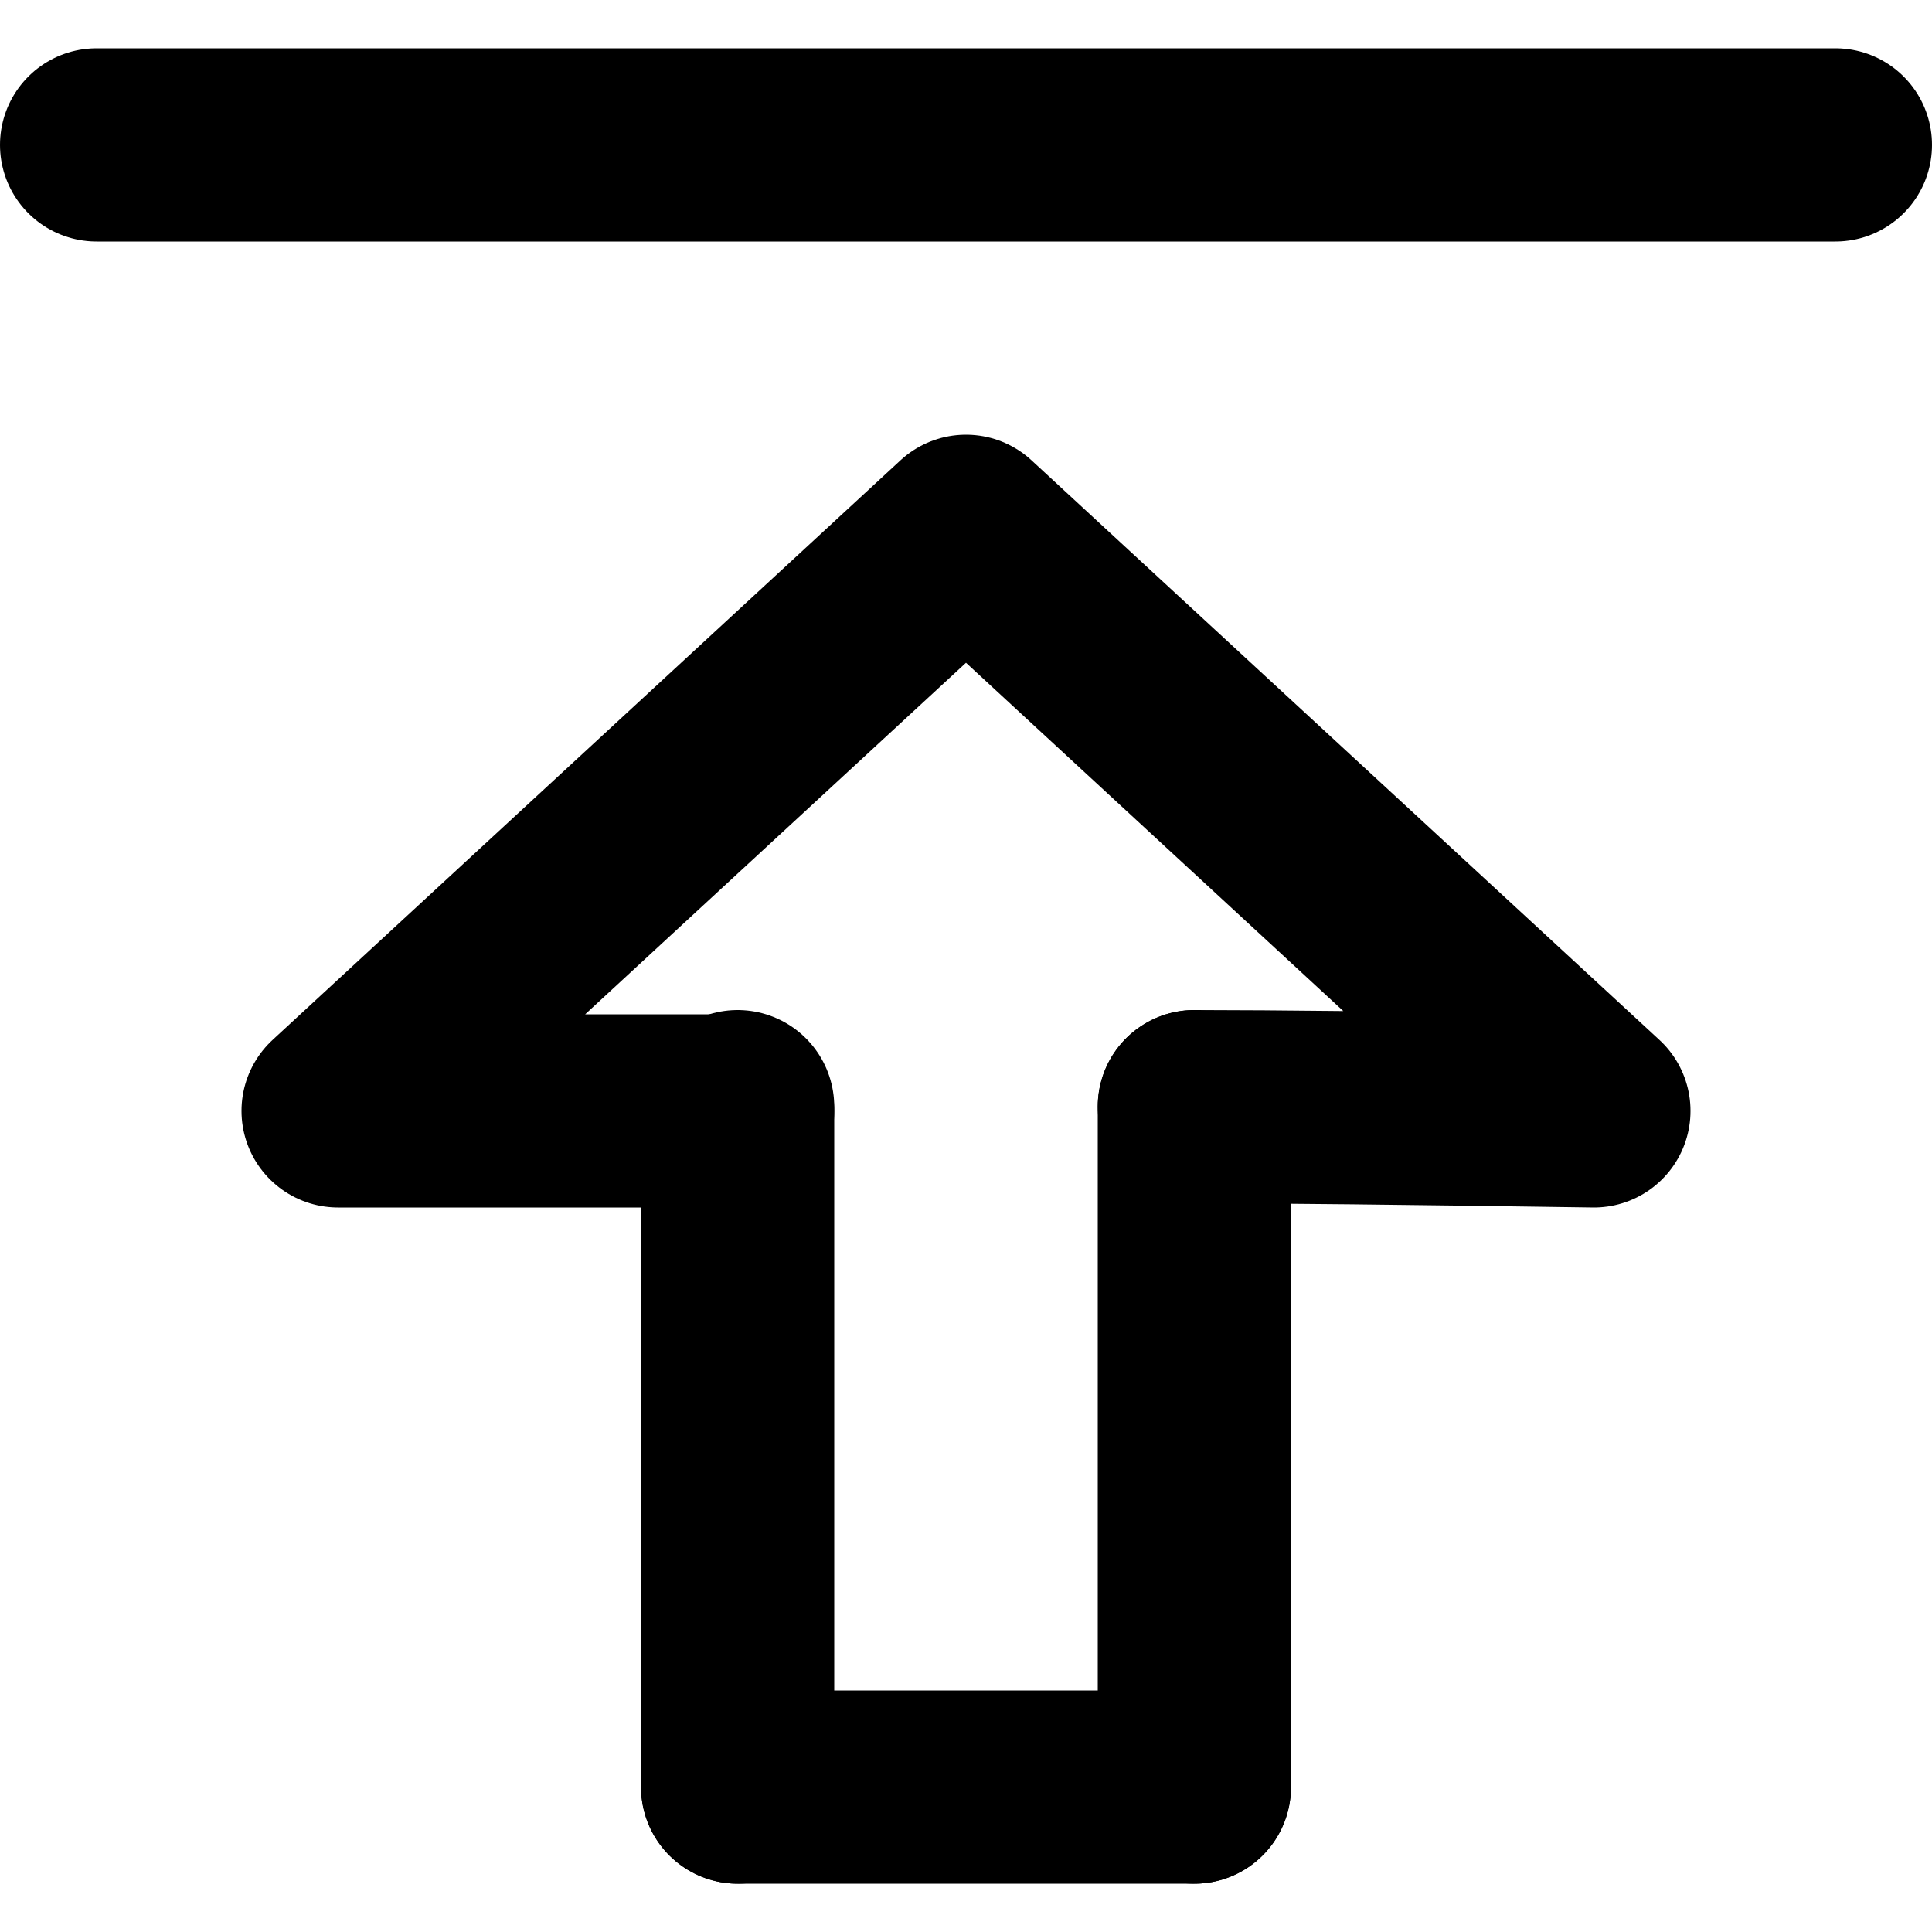
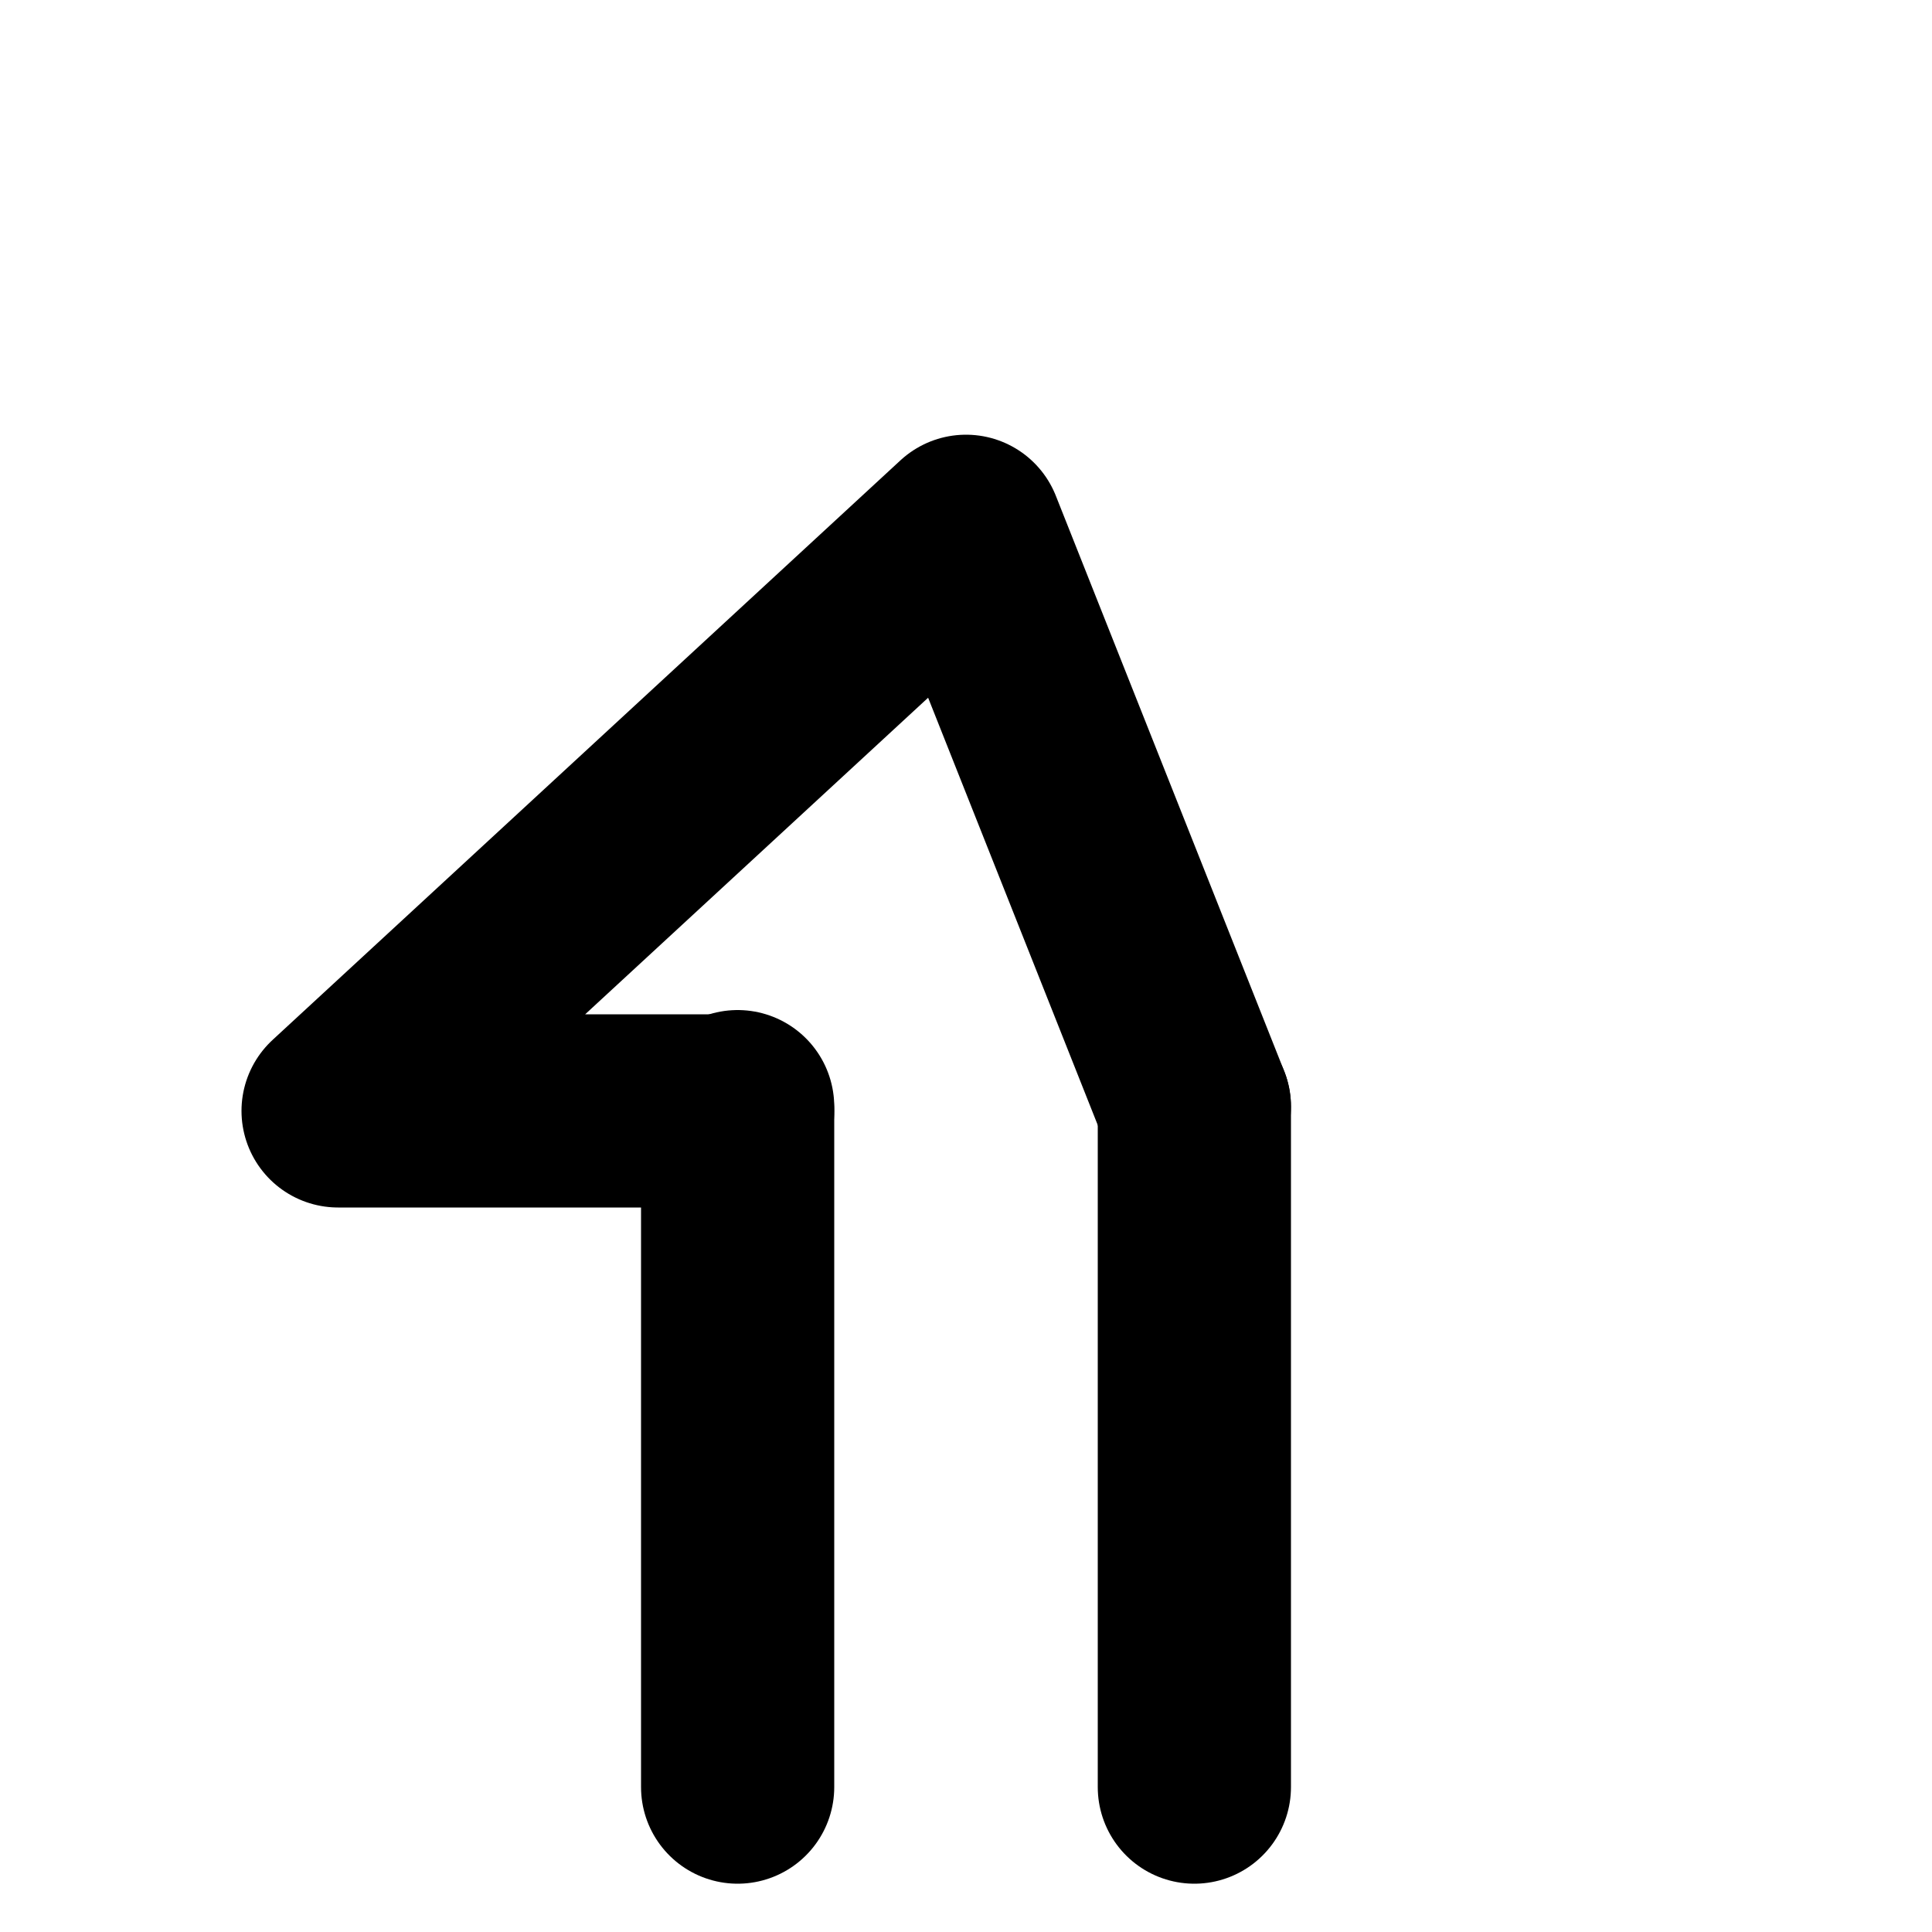
<svg xmlns="http://www.w3.org/2000/svg" width="800px" height="800px" viewBox="0 -0.5 20 20" version="1.1">
  <title>editor / 20 - editor, align, top, vertical icon</title>
  <g id="Free-Icons" stroke="none" stroke-width="1" fill="none" fill-rule="evenodd" stroke-linecap="round" stroke-linejoin="round">
    <g transform="translate(-969, -452)" id="Group" stroke="#000000" stroke-width="2">
      <g transform="translate(967, 450)" id="Shape">
-         <line x1="3" y1="3" x2="21" y2="3">
- 
- </line>
-         <path d="M14.364,12.956 C15.164,12.956 16.543,12.971 18.5,13 L12,7 L5.5,13 C6.262,13 7.641,13 9.636,13">
+         <path d="M14.364,12.956 L12,7 L5.5,13 C6.262,13 7.641,13 9.636,13">

</path>
        <line x1="9.636" y1="20" x2="9.636" y2="12.956">

</line>
        <line x1="14.364" y1="20" x2="14.364" y2="12.956">

</line>
-         <line x1="9.636" y1="20" x2="14.364" y2="20">
- 
- </line>
      </g>
    </g>
  </g>
</svg>